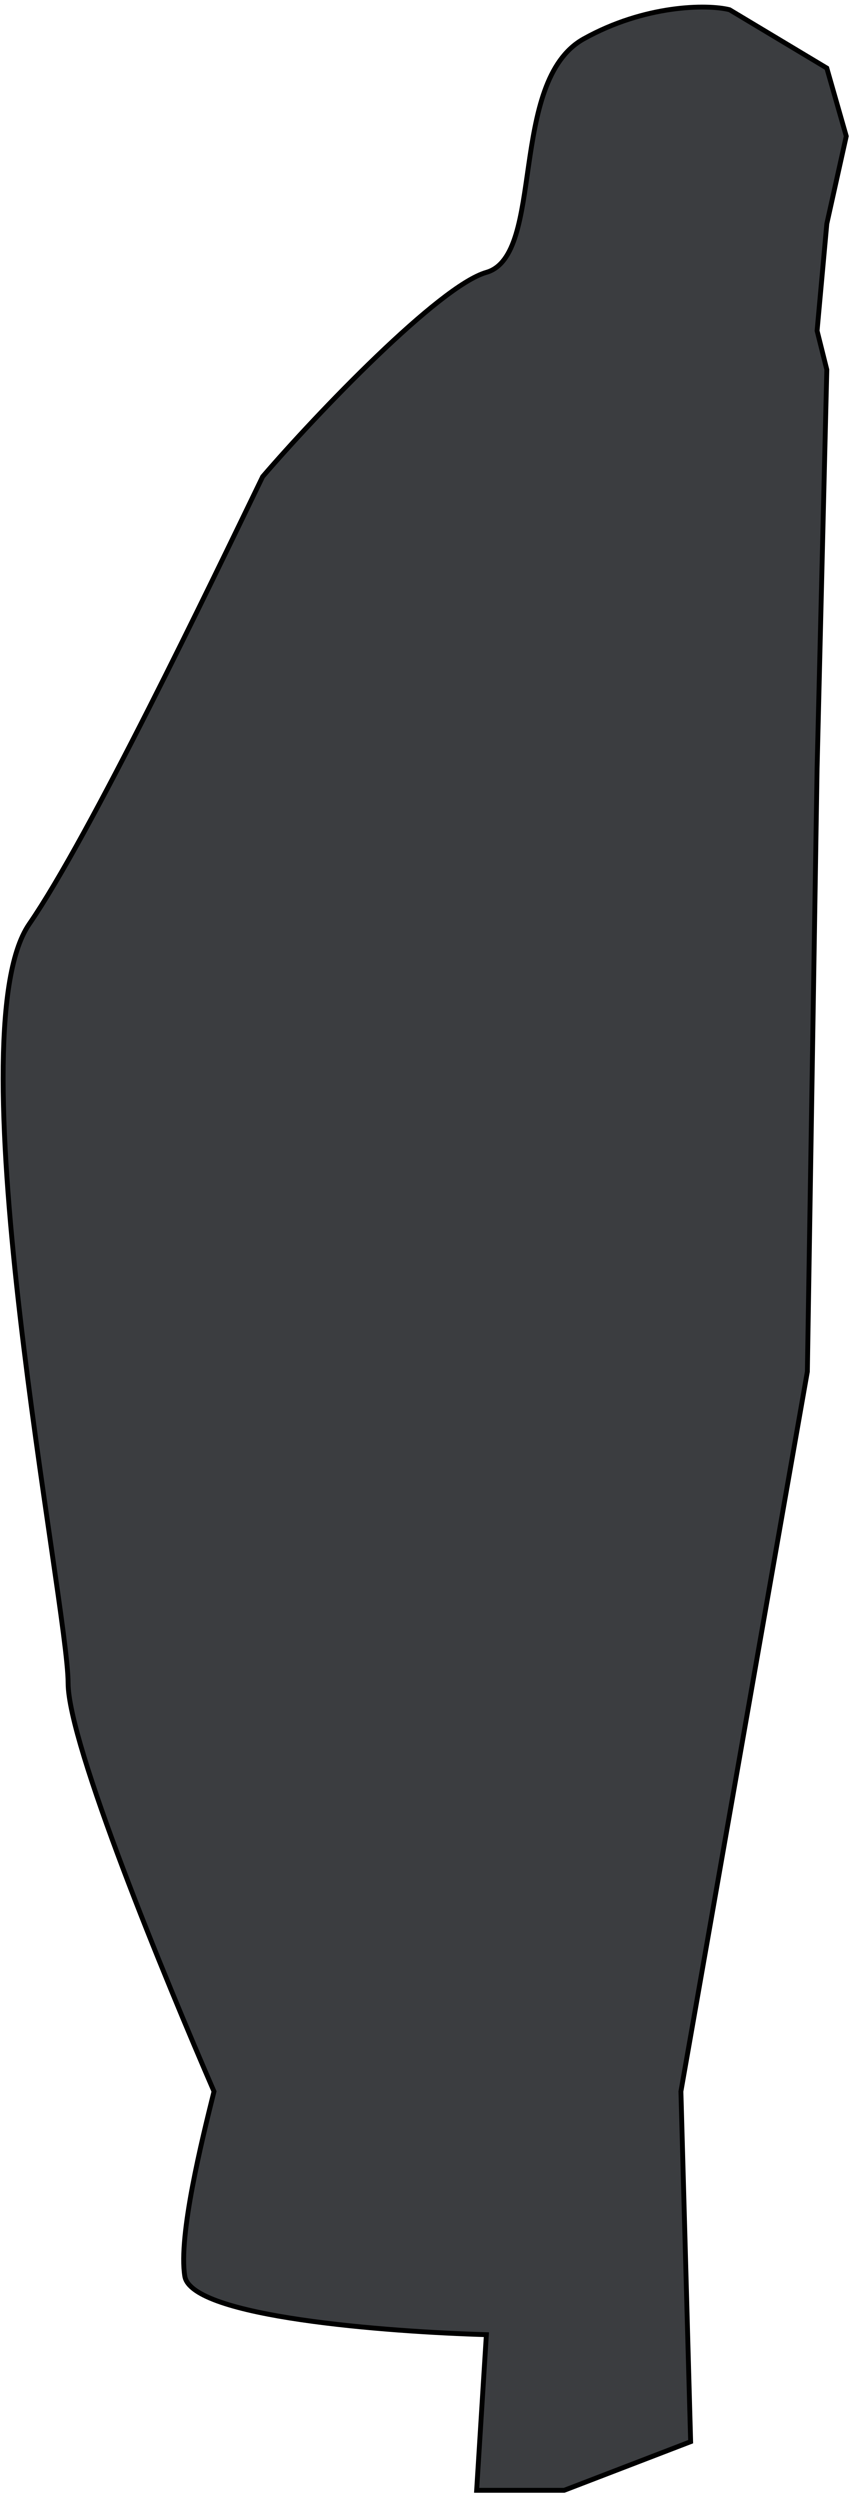
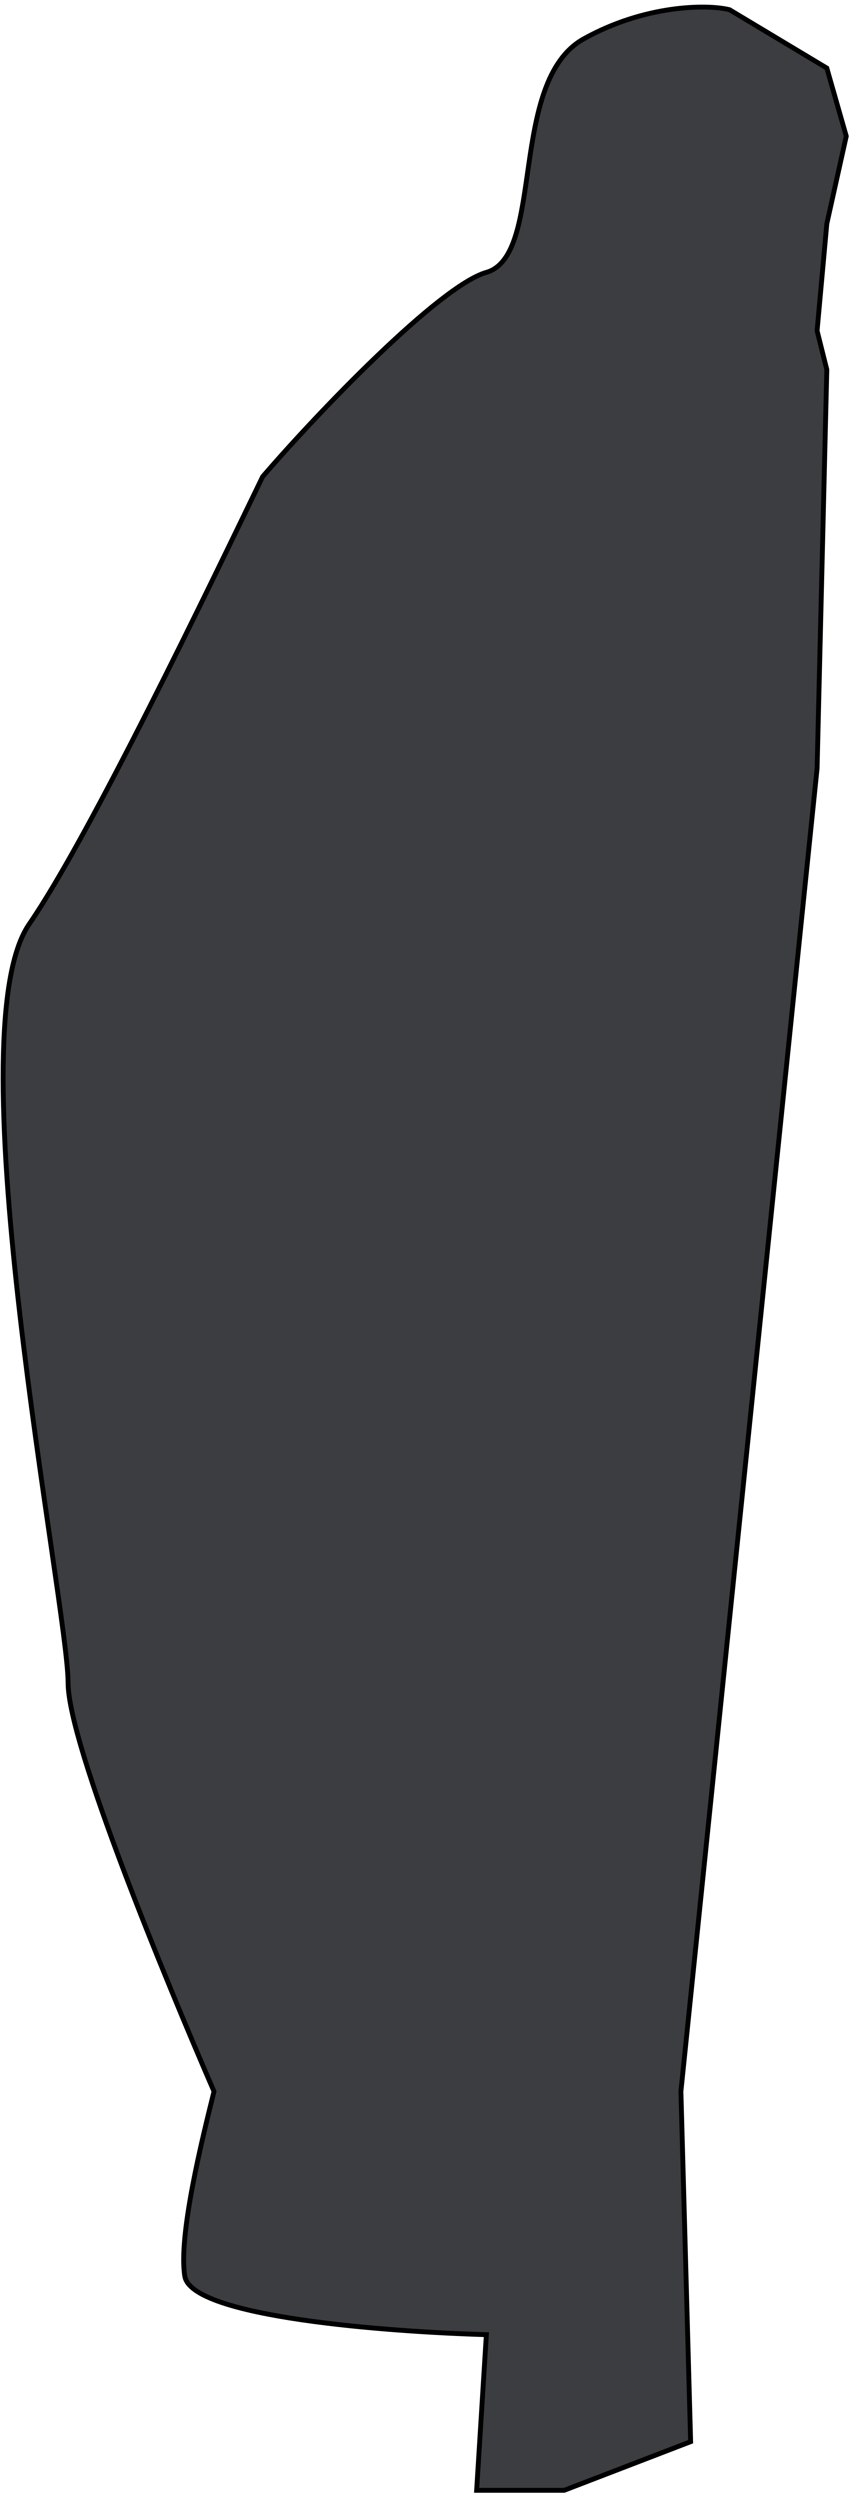
<svg xmlns="http://www.w3.org/2000/svg" width="88" height="257" viewBox="0 0 88 257" fill="none">
-   <path d="M49 256H58L71 251L70 215L83 141L84 79L85 38L84 34L85 23L87 14L85 7L75 1C72.68 0.417 66.263 0.5 60 4C52.171 8.375 56.089 26.25 50 28C45.129 29.4 32.509 42.583 27 49C21.491 60.376 9.263 85.899 3 95C-4.829 106.376 7 165.124 7 173C7 179.3 17.071 203.624 22 215L21.965 215.142C20.79 219.87 18.311 229.842 19 234C19.696 238.2 39.852 239.708 50 240L49 256Z" fill="#3B3D40" stroke="black" stroke-width="0.5" />
+   <path d="M49 256H58L71 251L70 215L84 79L85 38L84 34L85 23L87 14L85 7L75 1C72.68 0.417 66.263 0.5 60 4C52.171 8.375 56.089 26.25 50 28C45.129 29.4 32.509 42.583 27 49C21.491 60.376 9.263 85.899 3 95C-4.829 106.376 7 165.124 7 173C7 179.3 17.071 203.624 22 215L21.965 215.142C20.79 219.87 18.311 229.842 19 234C19.696 238.2 39.852 239.708 50 240L49 256Z" fill="#3B3D40" stroke="black" stroke-width="0.5" />
</svg>